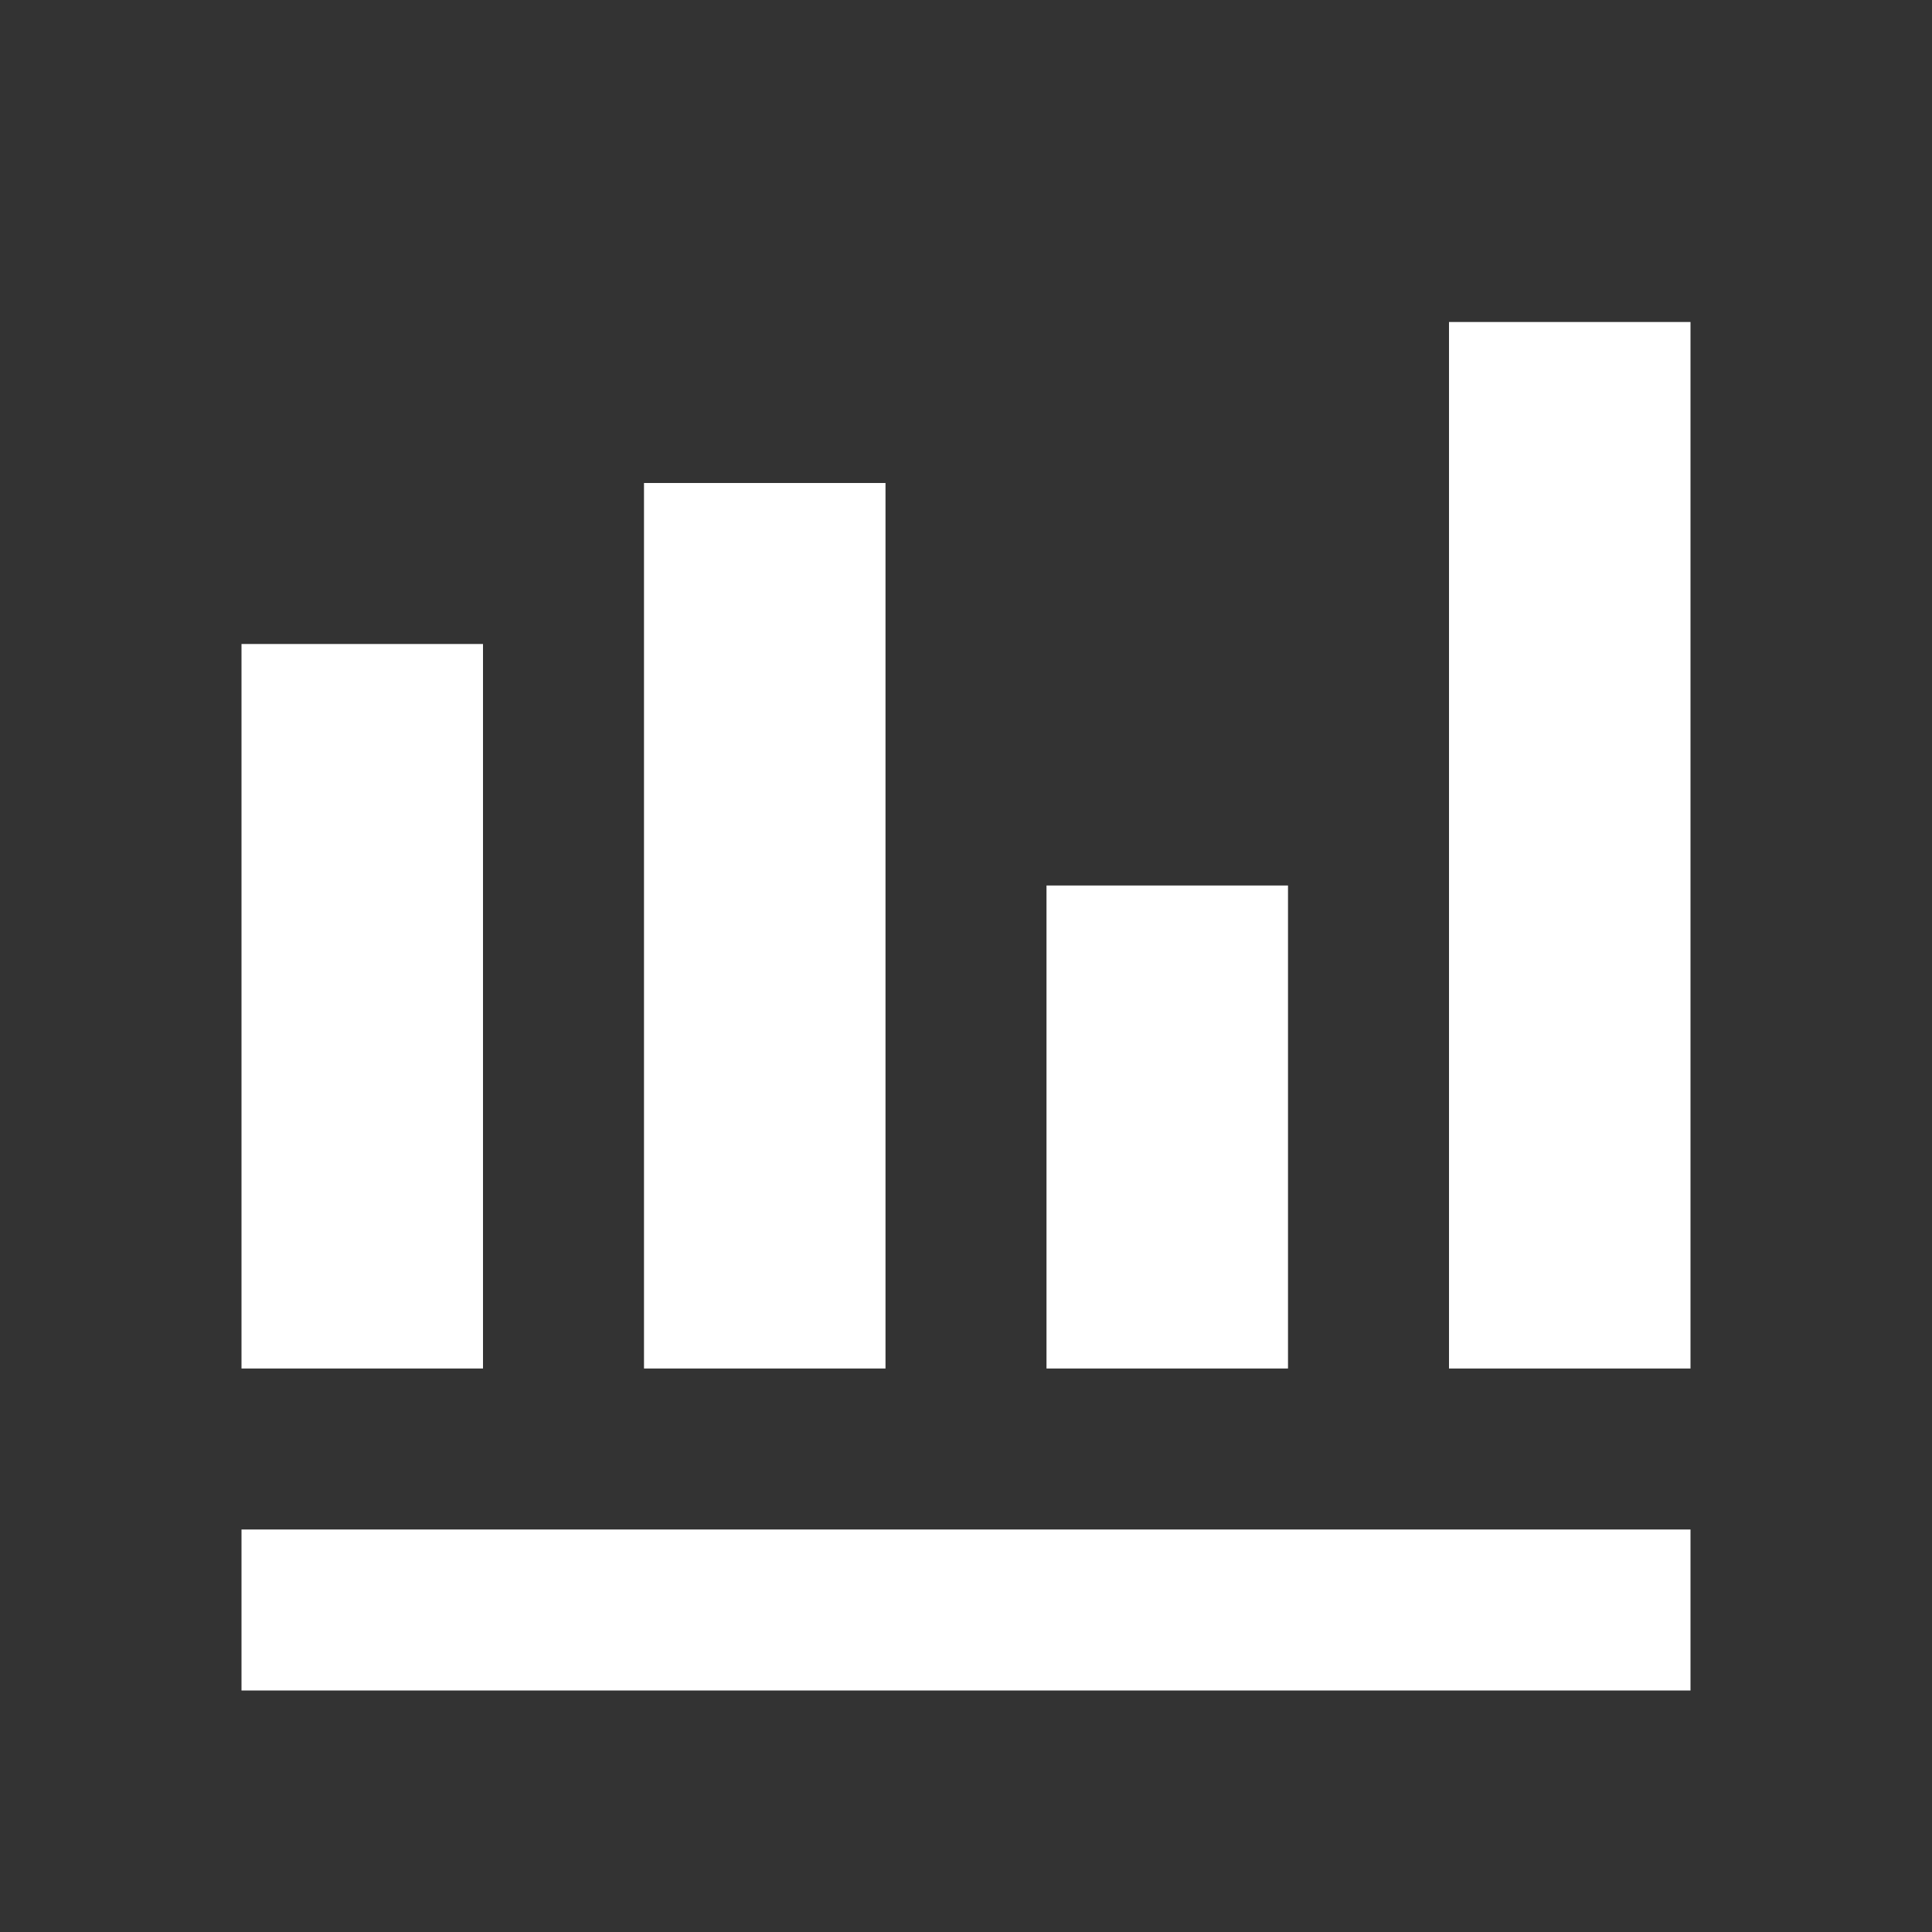
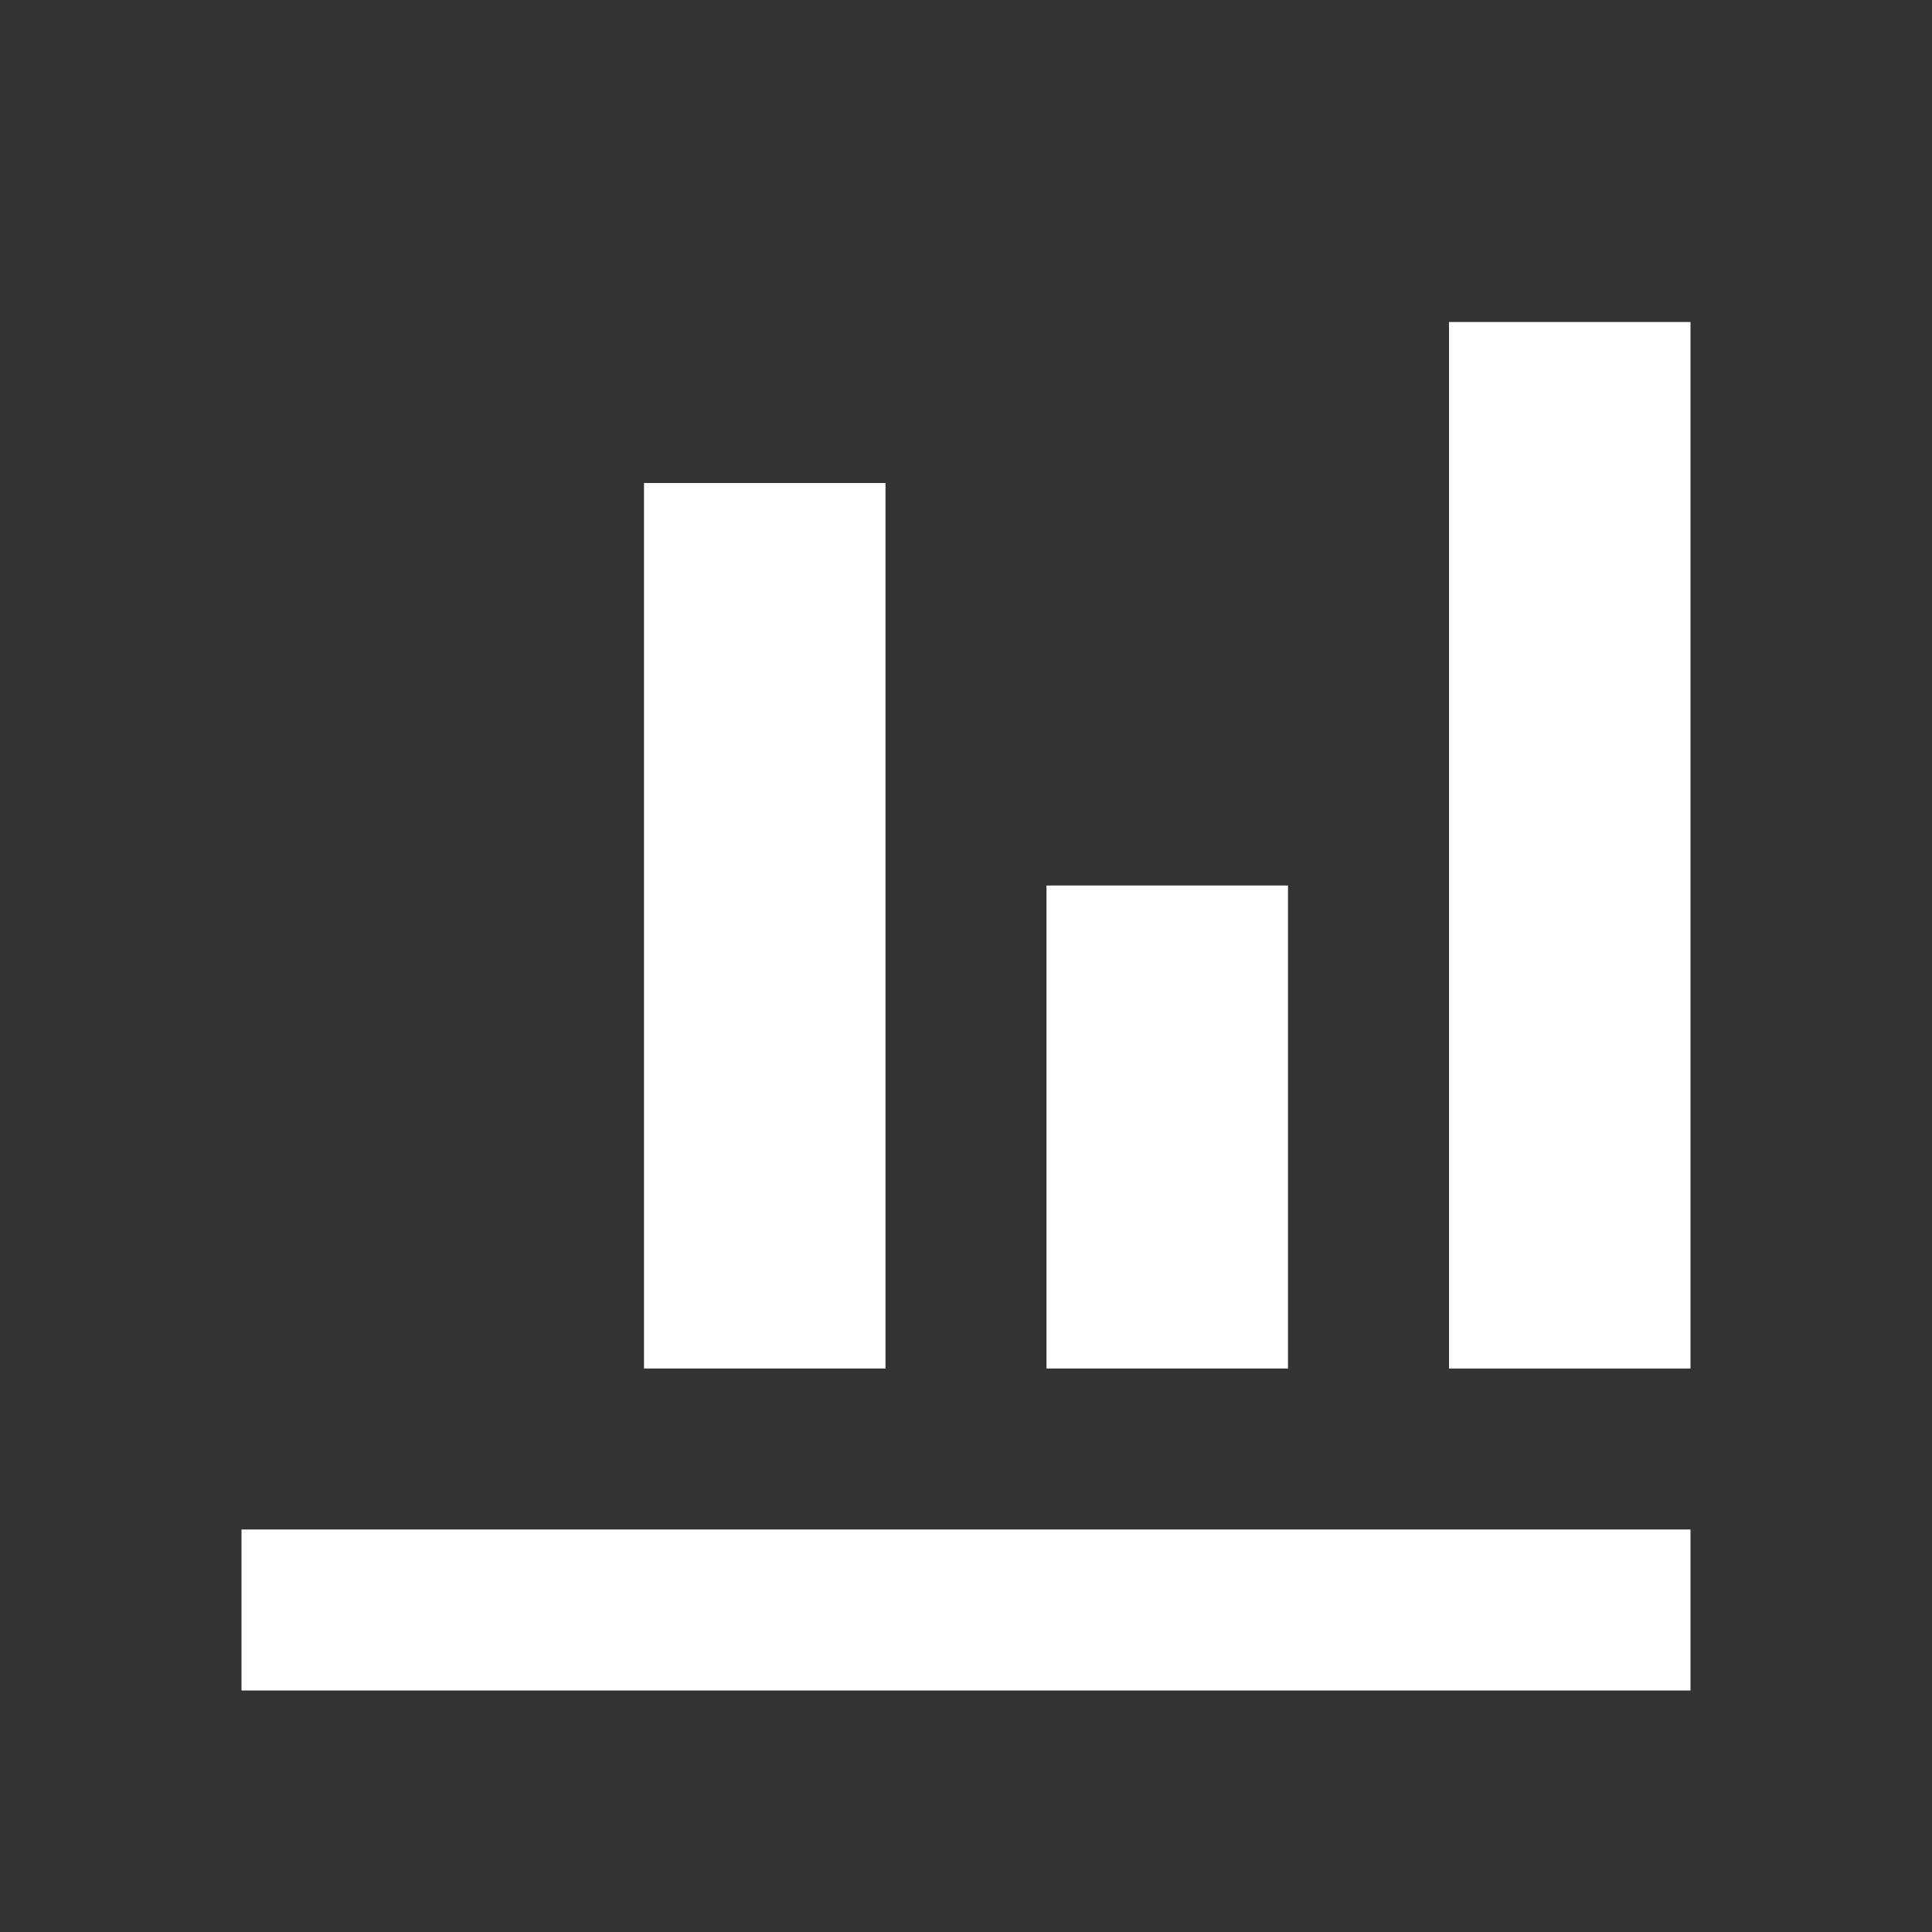
<svg xmlns="http://www.w3.org/2000/svg" width="24px" height="24px" viewBox="0 0 24 24" version="1.1">
  <rect x="0" y="0" width="24" height="24" fill="#333333" stroke="none" />
  <title>icons/analytics</title>
  <desc>Created with Sketch.</desc>
  <g id="icons/analytics" stroke="none" stroke-width="1" fill="none" fill-rule="evenodd">
    <g id="Group" transform="translate(3, 4)" fill="#FFFFFF">
      <rect id="Rectangle" x="0" y="15" width="18" height="2" />
-       <rect id="Rectangle" x="0" y="4" width="3" height="9" />
      <rect id="Rectangle" x="5" y="2" width="3" height="11" />
      <rect id="Rectangle" x="10" y="7" width="3" height="6" />
      <rect id="Rectangle" x="15" y="0" width="3" height="13" />
    </g>
  </g>
</svg>